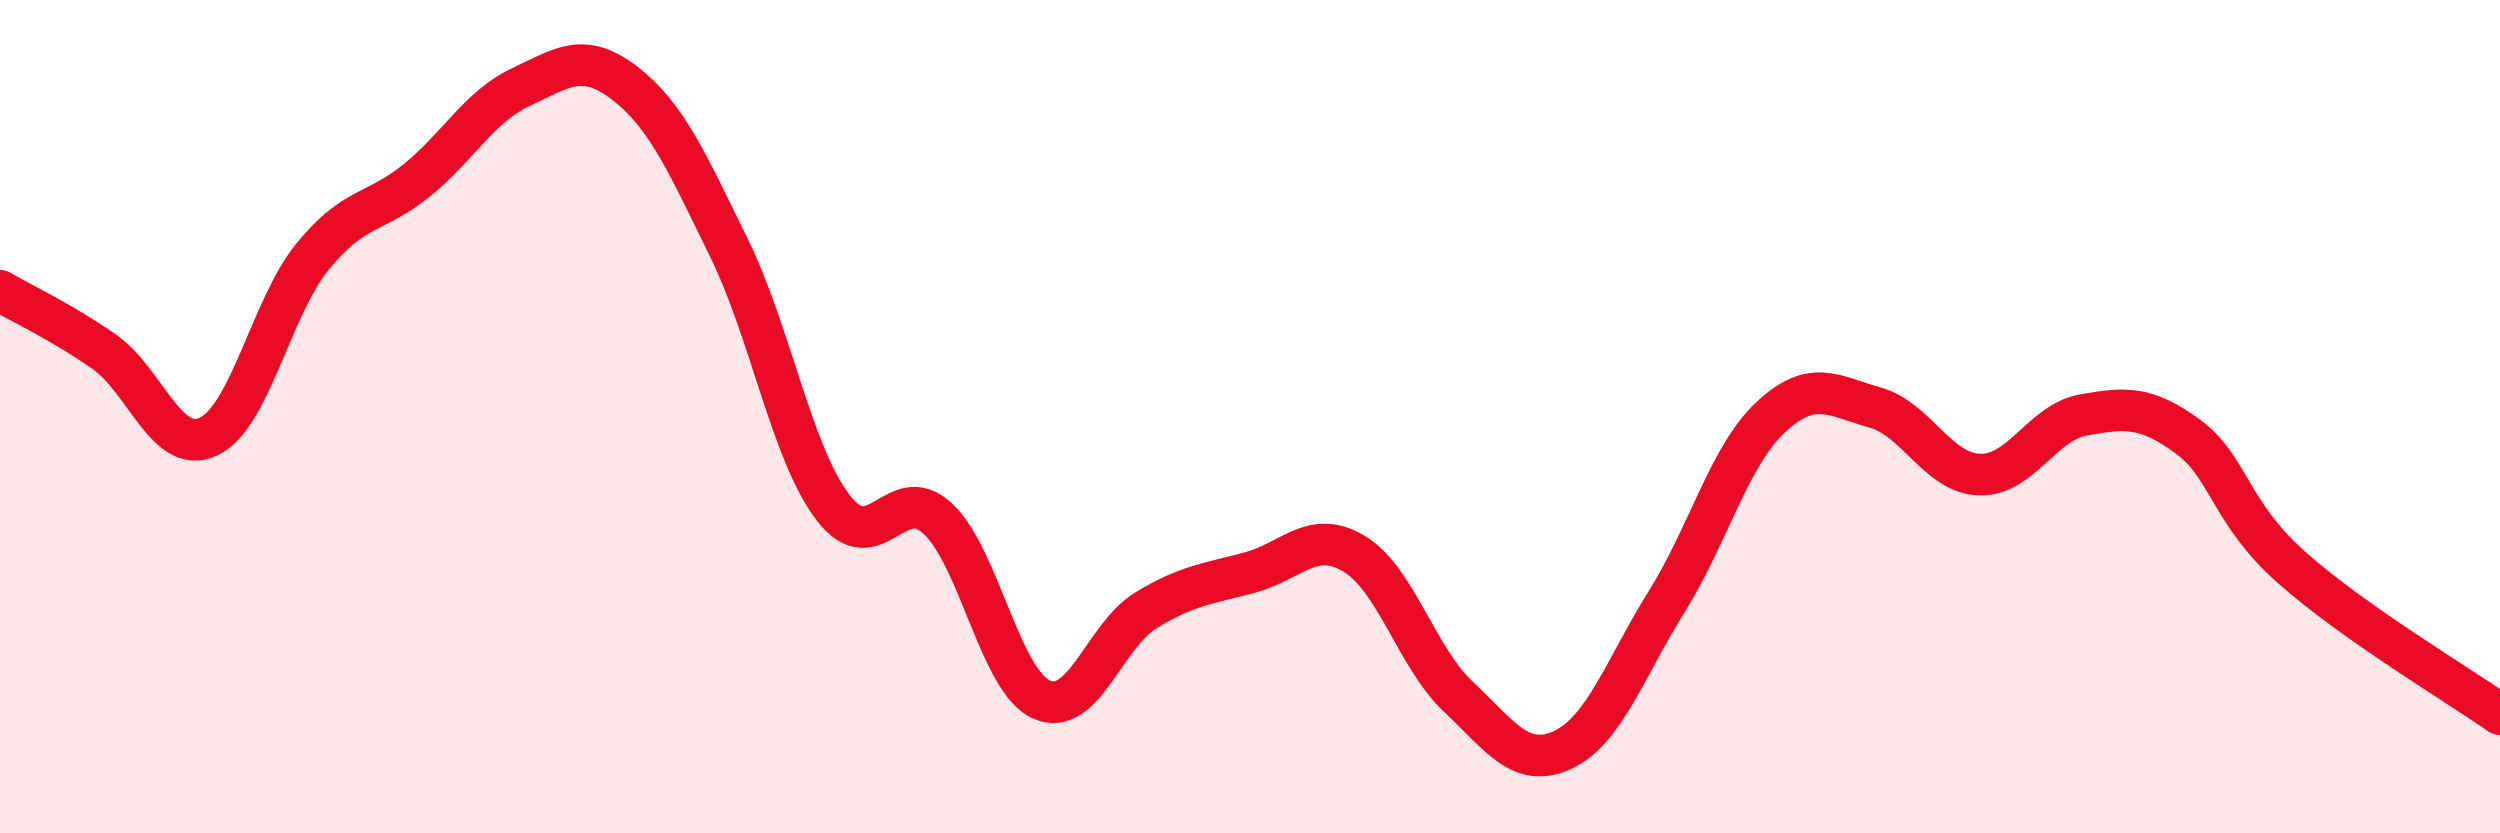
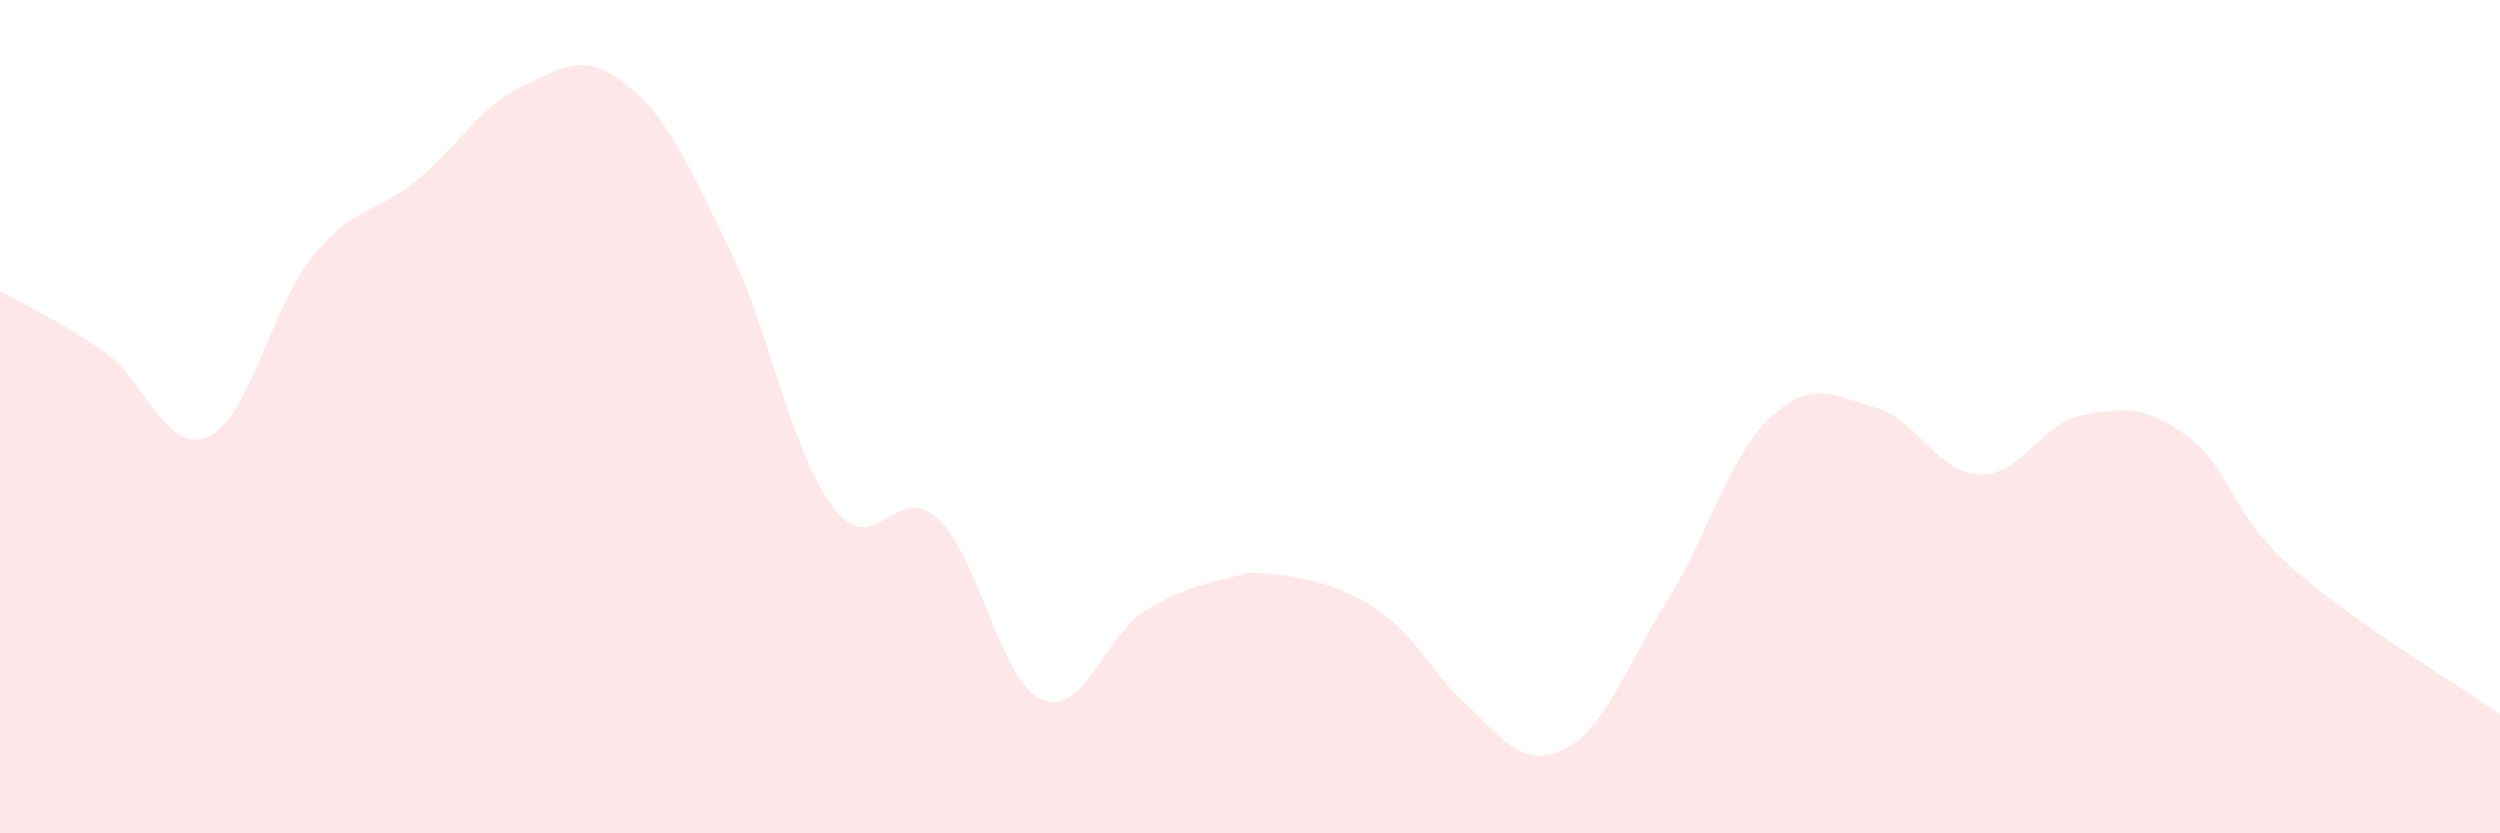
<svg xmlns="http://www.w3.org/2000/svg" width="60" height="20" viewBox="0 0 60 20">
-   <path d="M 0,6.98 C 0.5,7.27 1.5,7.74 2.5,8.44 C 3.5,9.14 4,10.94 5,10.48 C 6,10.02 6.5,7.39 7.5,6.16 C 8.5,4.93 9,5.14 10,4.33 C 11,3.52 11.5,2.56 12.5,2.09 C 13.5,1.62 14,1.23 15,2 C 16,2.77 16.5,3.92 17.5,5.96 C 18.5,8 19,10.89 20,12.19 C 21,13.49 21.5,11.52 22.5,12.44 C 23.5,13.36 24,16.35 25,16.79 C 26,17.23 26.5,15.26 27.5,14.65 C 28.5,14.04 29,14.01 30,13.74 C 31,13.47 31.5,12.69 32.5,13.29 C 33.5,13.89 34,15.78 35,16.72 C 36,17.66 36.5,18.46 37.5,18 C 38.5,17.54 39,16.04 40,14.44 C 41,12.84 41.5,10.94 42.5,10.01 C 43.5,9.08 44,9.5 45,9.78 C 46,10.06 46.5,11.35 47.5,11.39 C 48.5,11.43 49,10.14 50,9.96 C 51,9.78 51.5,9.74 52.5,10.47 C 53.5,11.2 53.5,12.29 55,13.62 C 56.5,14.95 59,16.44 60,17.14L60 20L0 20Z" fill="#EB0A25" opacity="0.1" stroke-linecap="round" stroke-linejoin="round" />
-   <path d="M 0,6.98 C 0.5,7.27 1.5,7.74 2.5,8.44 C 3.5,9.14 4,10.94 5,10.48 C 6,10.02 6.5,7.39 7.5,6.16 C 8.5,4.93 9,5.14 10,4.33 C 11,3.52 11.5,2.56 12.5,2.09 C 13.5,1.62 14,1.23 15,2 C 16,2.77 16.5,3.92 17.5,5.96 C 18.5,8 19,10.89 20,12.19 C 21,13.49 21.5,11.52 22.5,12.44 C 23.5,13.36 24,16.35 25,16.79 C 26,17.23 26.5,15.26 27.5,14.65 C 28.5,14.04 29,14.01 30,13.74 C 31,13.47 31.5,12.69 32.5,13.29 C 33.5,13.89 34,15.78 35,16.72 C 36,17.66 36.5,18.46 37.5,18 C 38.5,17.54 39,16.04 40,14.44 C 41,12.84 41.5,10.94 42.5,10.01 C 43.5,9.08 44,9.5 45,9.78 C 46,10.06 46.5,11.35 47.5,11.39 C 48.5,11.43 49,10.14 50,9.96 C 51,9.78 51.5,9.74 52.5,10.47 C 53.5,11.2 53.5,12.29 55,13.62 C 56.5,14.95 59,16.44 60,17.14" stroke="#EB0A25" stroke-width="1" fill="none" stroke-linecap="round" stroke-linejoin="round" />
+   <path d="M 0,6.98 C 0.5,7.27 1.5,7.74 2.5,8.44 C 3.5,9.14 4,10.94 5,10.48 C 6,10.02 6.5,7.39 7.5,6.16 C 8.5,4.93 9,5.14 10,4.33 C 11,3.52 11.5,2.56 12.5,2.09 C 13.5,1.62 14,1.23 15,2 C 16,2.77 16.5,3.92 17.5,5.96 C 18.5,8 19,10.89 20,12.19 C 21,13.49 21.5,11.52 22.5,12.44 C 23.5,13.36 24,16.35 25,16.79 C 26,17.23 26.5,15.26 27.5,14.65 C 28.5,14.04 29,14.01 30,13.74 C 33.5,13.89 34,15.78 35,16.72 C 36,17.66 36.5,18.46 37.5,18 C 38.5,17.54 39,16.04 40,14.44 C 41,12.84 41.5,10.94 42.5,10.01 C 43.5,9.08 44,9.5 45,9.78 C 46,10.06 46.5,11.35 47.5,11.39 C 48.5,11.43 49,10.14 50,9.96 C 51,9.78 51.5,9.74 52.5,10.47 C 53.5,11.2 53.5,12.29 55,13.62 C 56.5,14.95 59,16.44 60,17.14L60 20L0 20Z" fill="#EB0A25" opacity="0.1" stroke-linecap="round" stroke-linejoin="round" />
</svg>